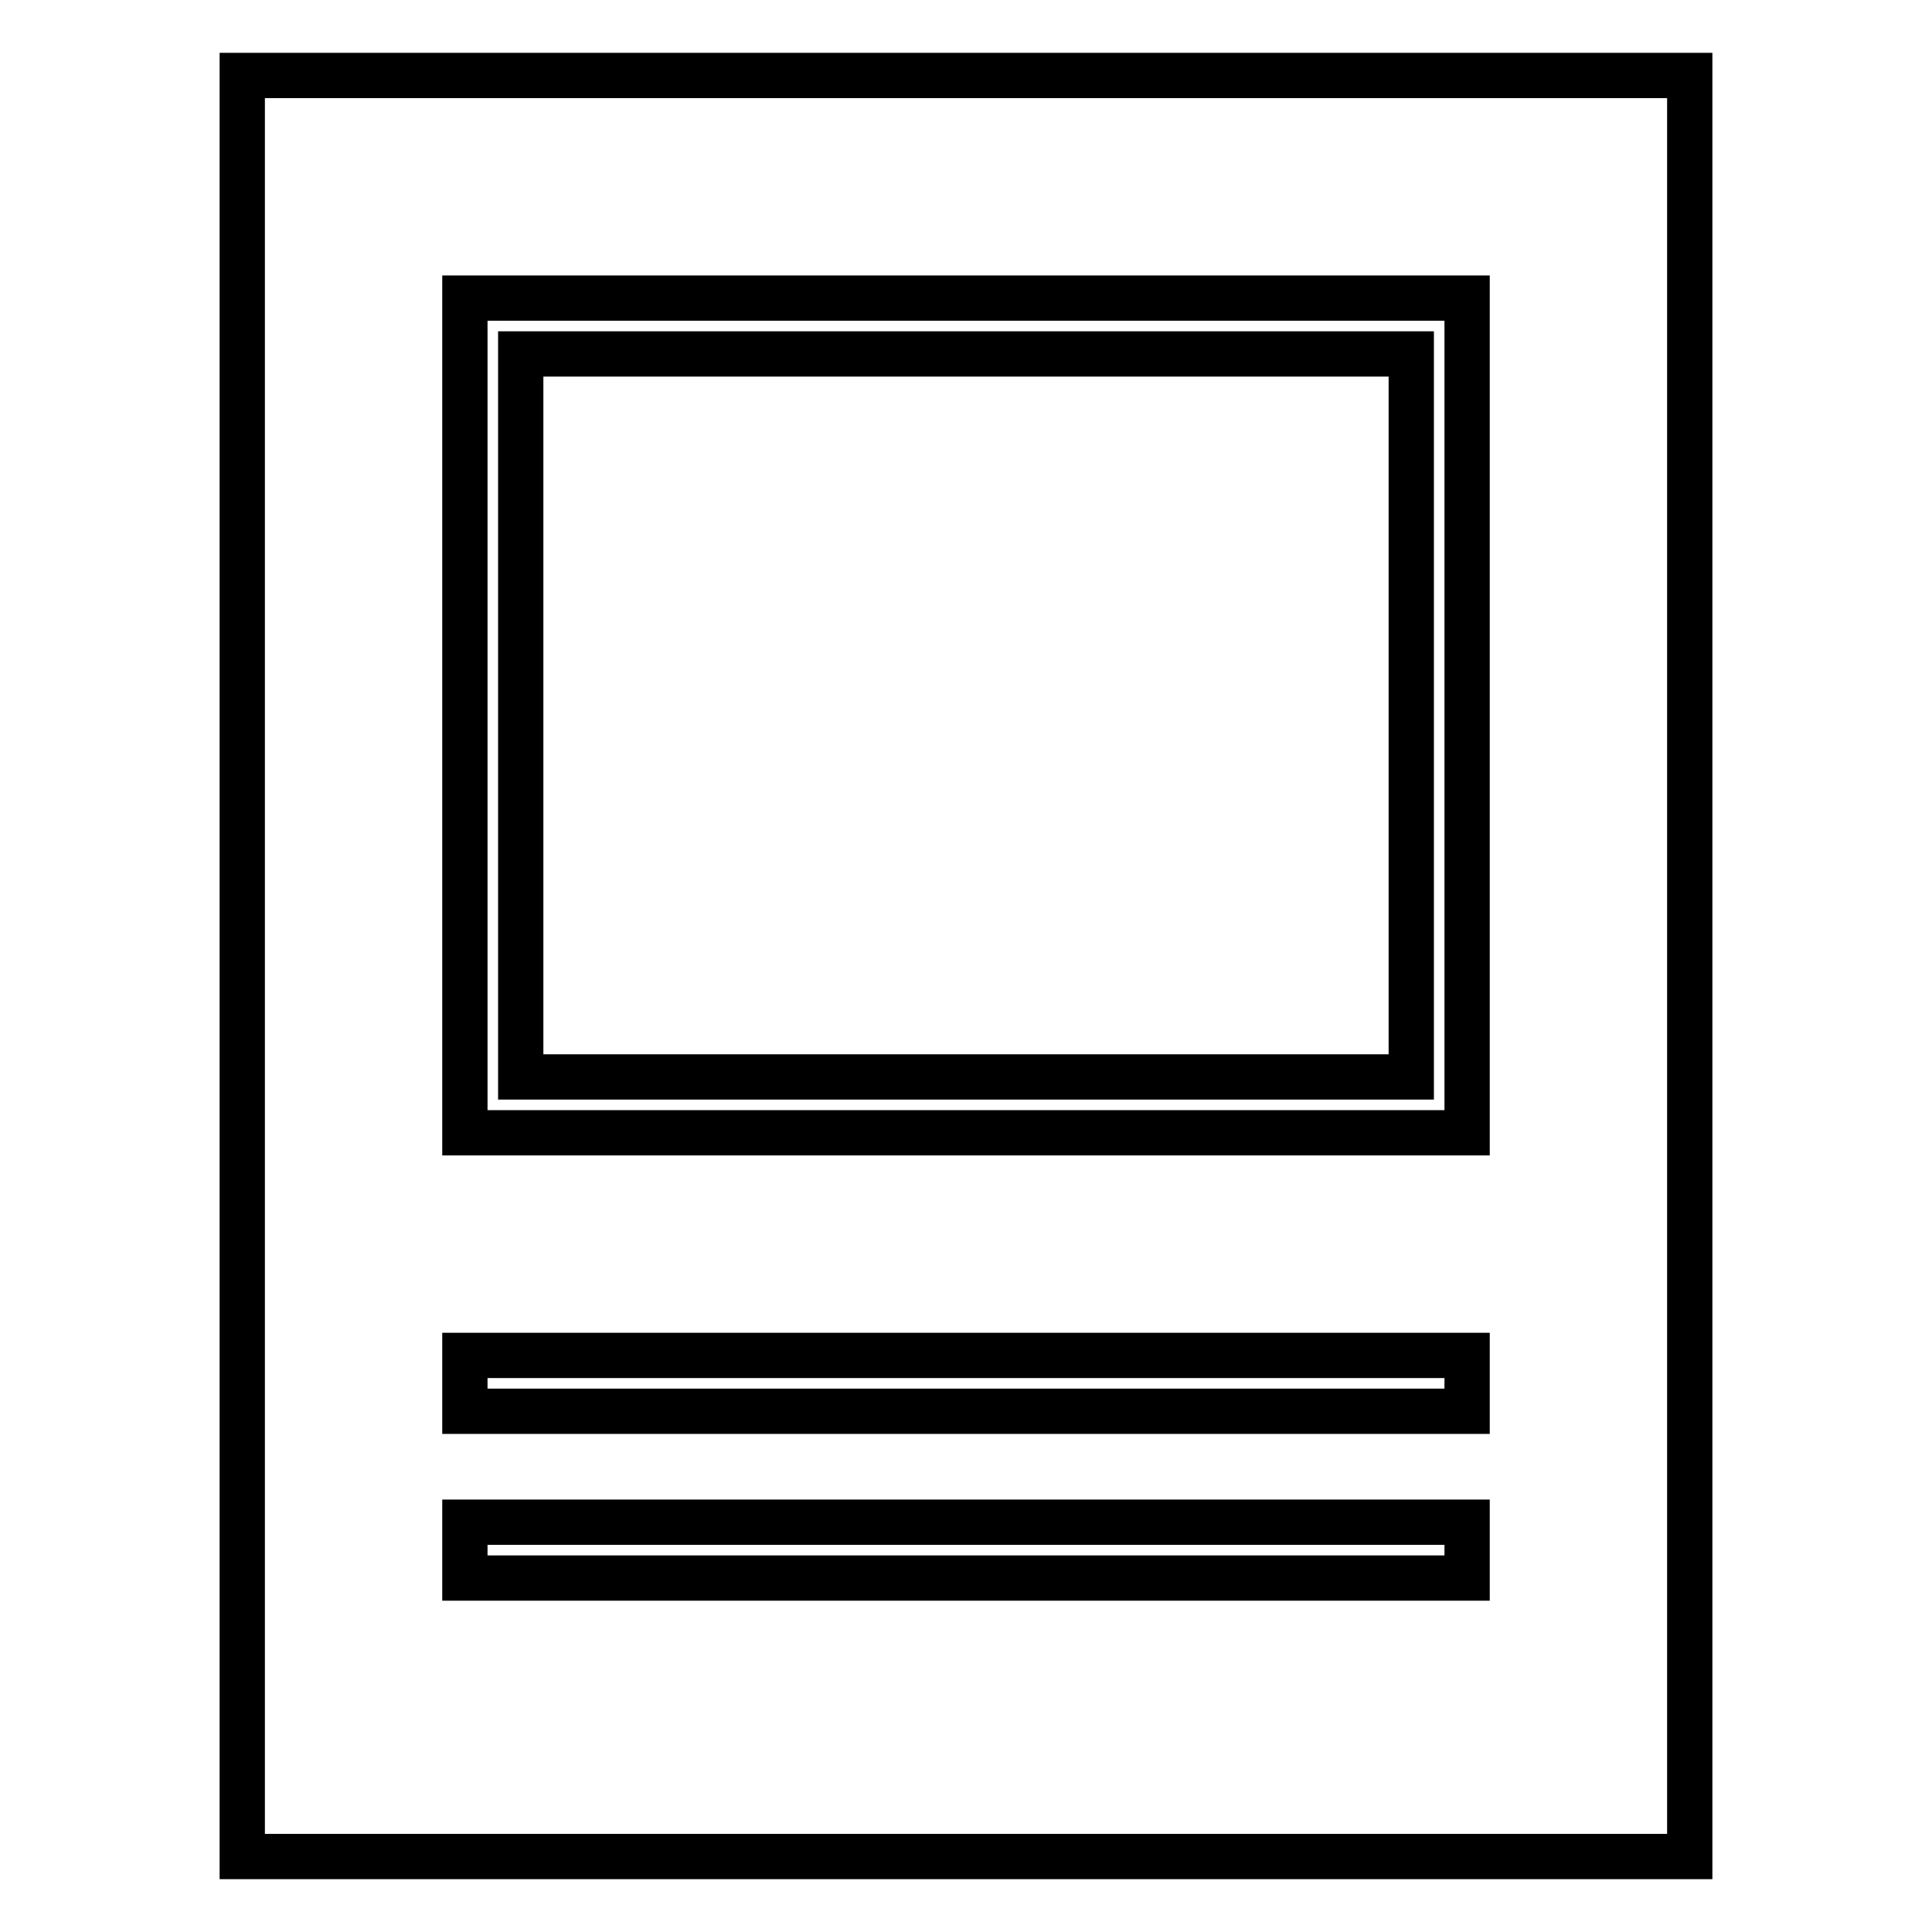
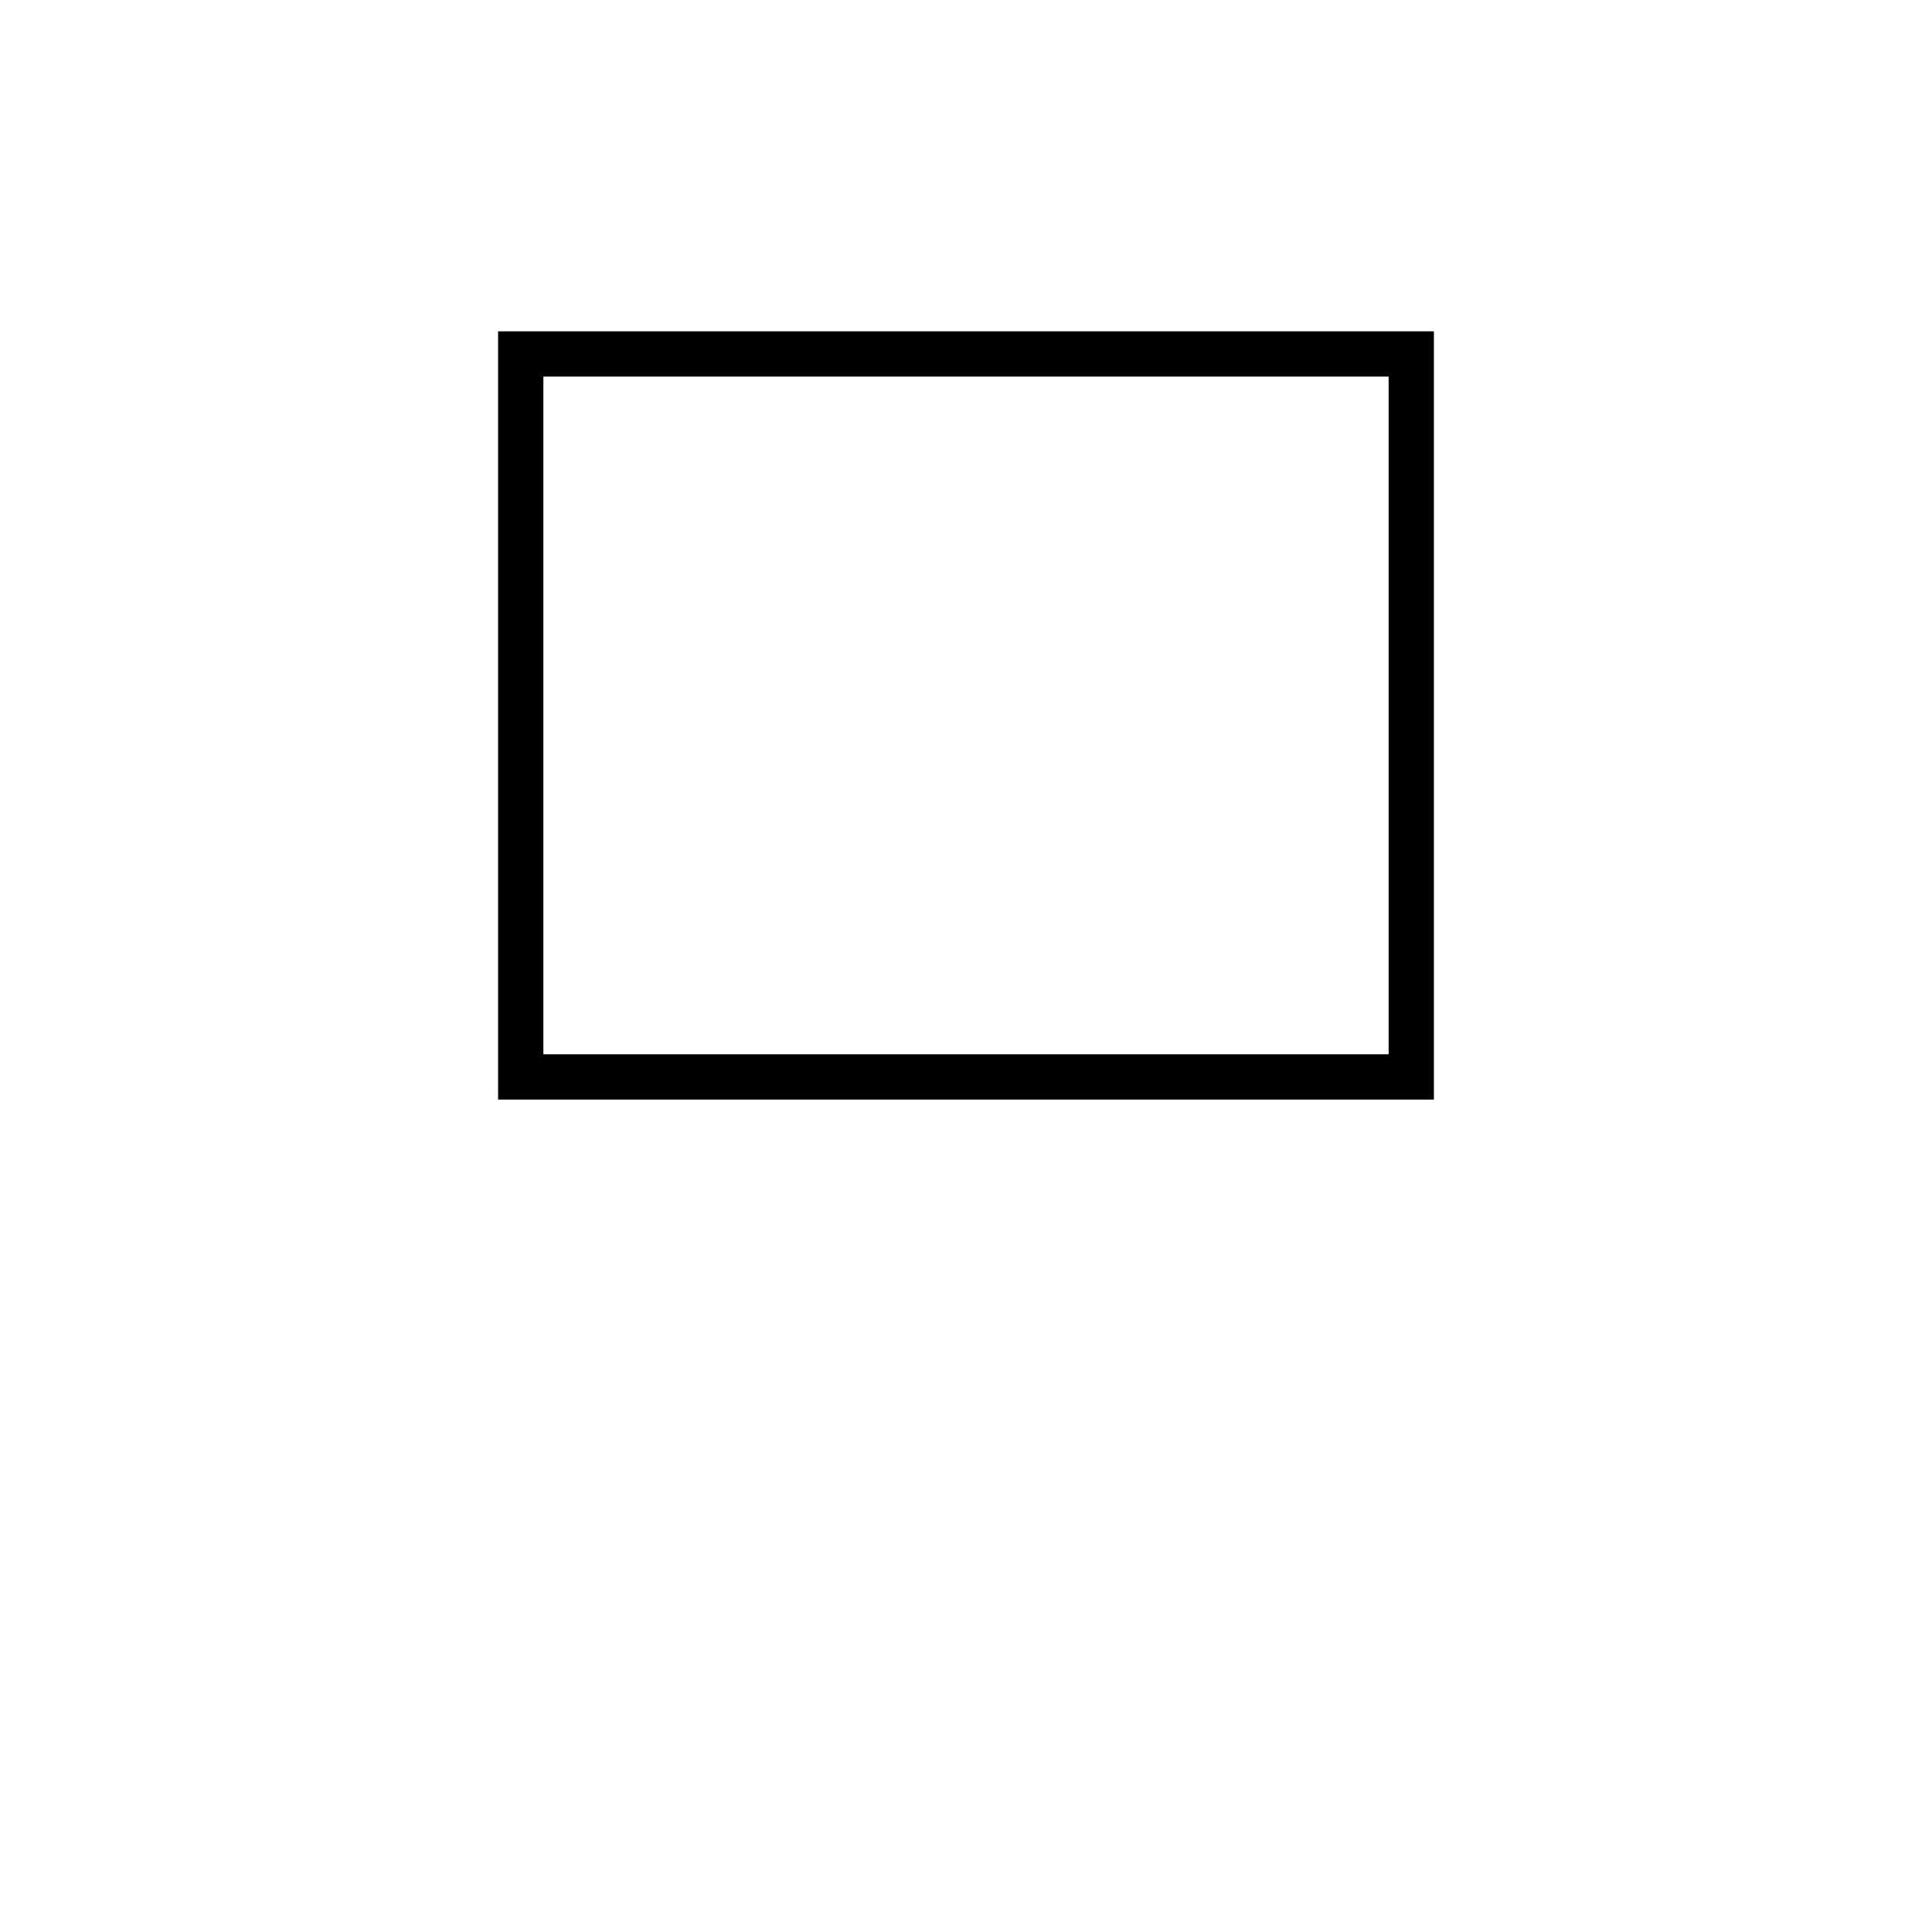
<svg xmlns="http://www.w3.org/2000/svg" version="1.1" x="0px" y="0px" viewBox="0 0 256 256" enable-background="new 0 0 256 256" xml:space="preserve">
  <g>
    <g>
      <g>
-         <path stroke-width="6" fill-opacity="0" stroke="#000000" d="M32.1,128v118H128h95.9V128V10H128H32.1V128z M194.4,94.8v55.3H128H61.6V94.8V39.5H128h66.4V94.8z M194.4,183.3v3.7H128H61.6v-3.7v-3.7H128h66.4V183.3z M194.4,205.4v3.7H128H61.6v-3.7v-3.7H128h66.4V205.4z" />
-         <path stroke-width="6" fill-opacity="0" stroke="#000000" d="M69,94.8v47.9h59h59V94.8V46.9h-59H69V94.8z" />
+         <path stroke-width="6" fill-opacity="0" stroke="#000000" d="M69,94.8v47.9h59h59V46.9h-59H69V94.8z" />
      </g>
    </g>
  </g>
</svg>